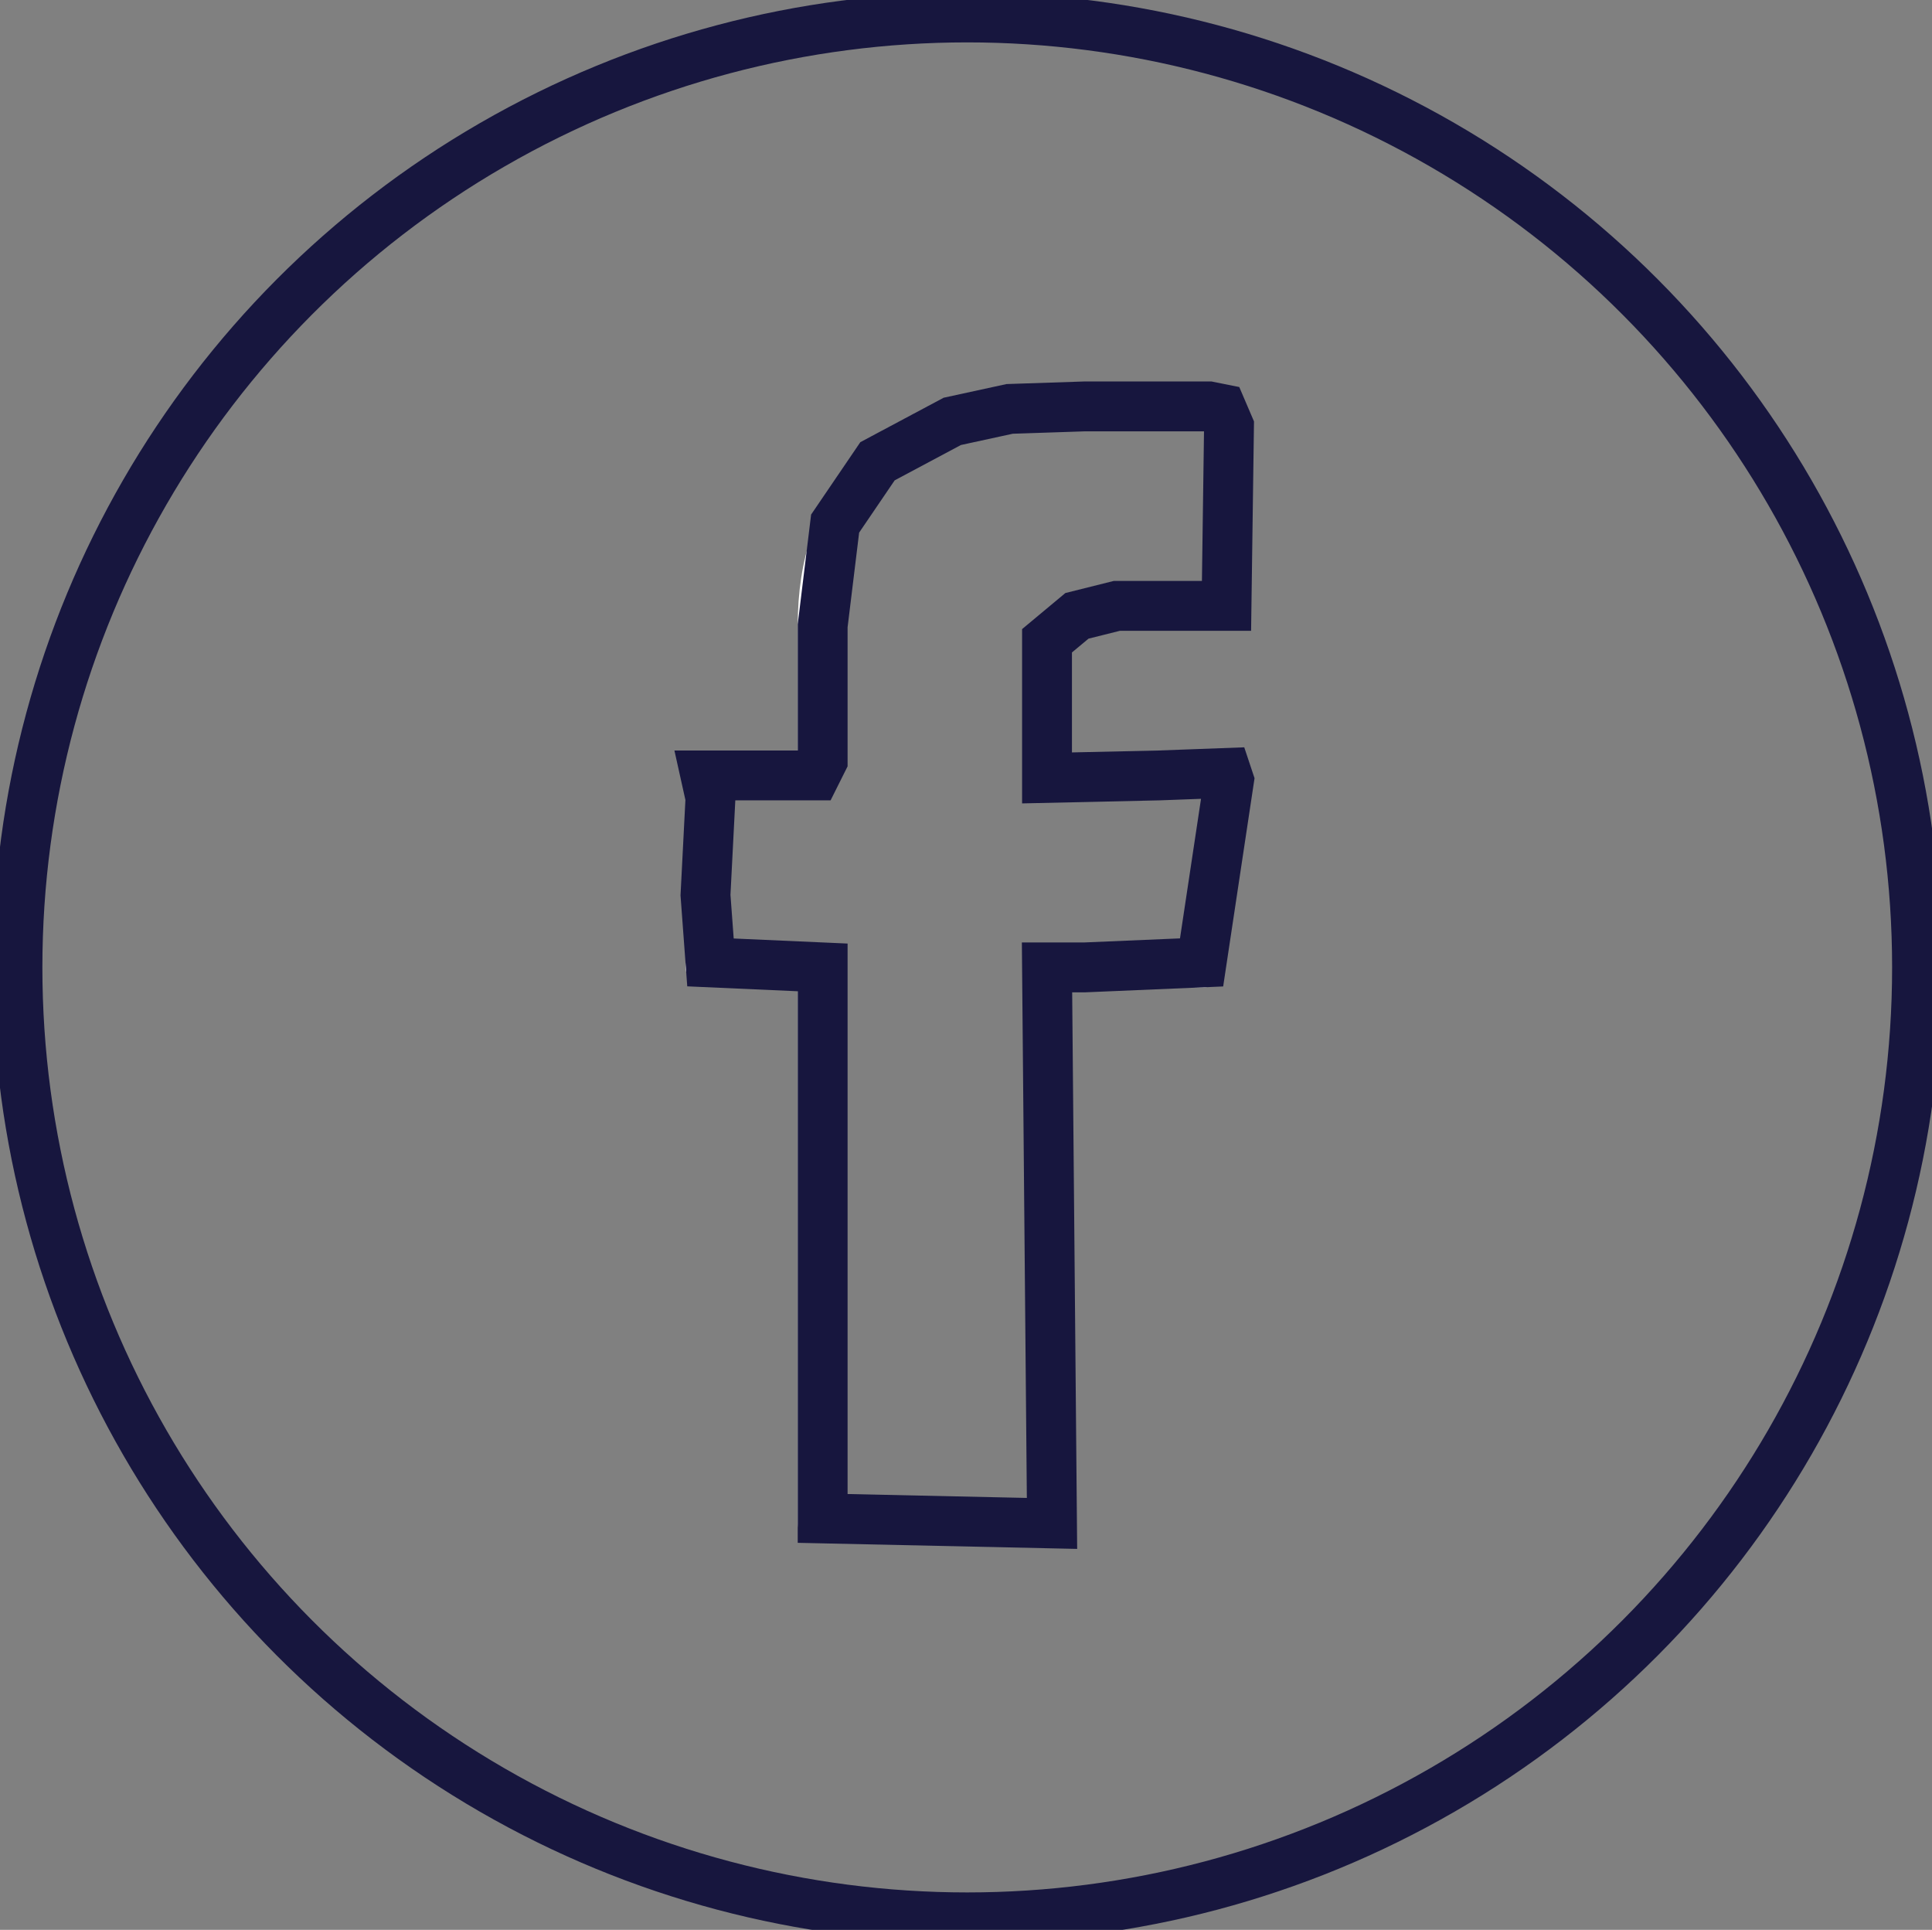
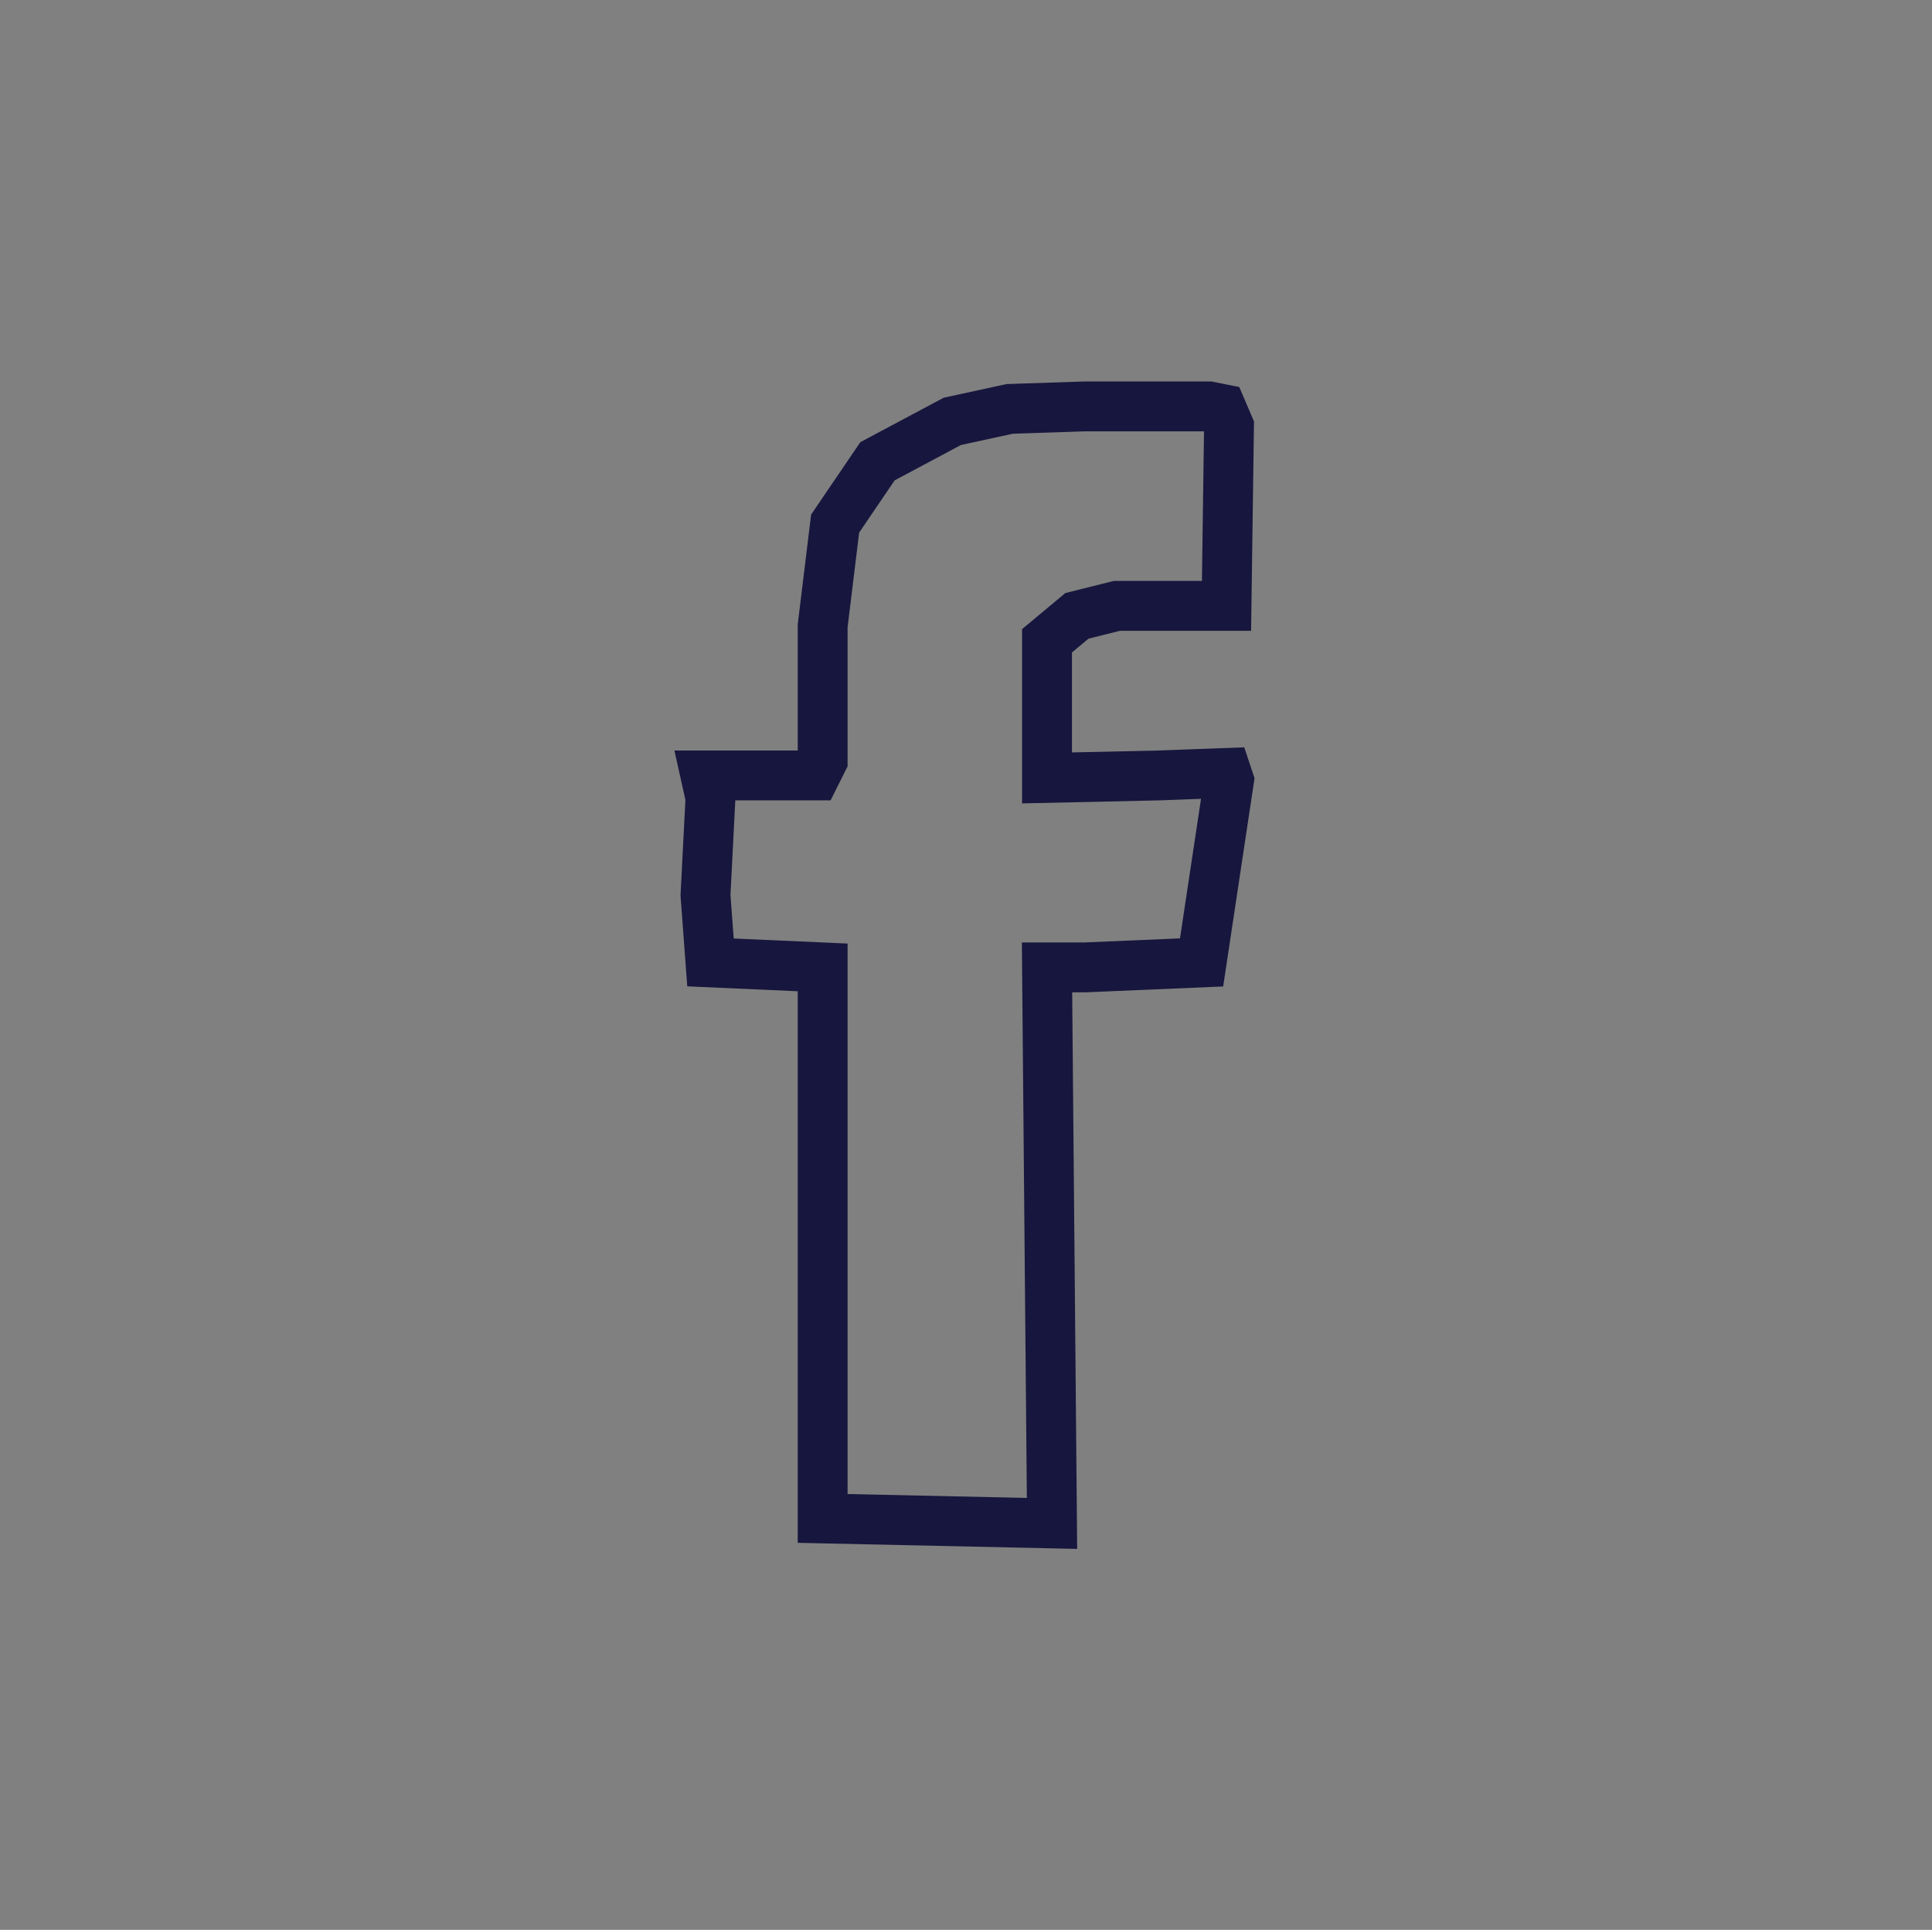
<svg xmlns="http://www.w3.org/2000/svg" version="1.1" id="Calque_1" x="0px" y="0px" viewBox="0 0 77.5 77.4" style="enable-background:new 0 0 77.5 77.4;" xml:space="preserve">
  <rect x="0" y="0" width="77.5" height="77.4" fill="#808080" stroke="none" />
  <style type="text/css">
	.st0{fill:none;stroke:#17163E;stroke-width:2;stroke-miterlimit:10;}
	.st1{fill:none;stroke:#FFFFFF;stroke-miterlimit:10;}
</style>
-   <circle class="st0" cx="38.8" cy="38.8" r="38.1" />
  <g>
-     <path class="st1" d="M42,61.3h-9.3c-0.1,0-0.2-0.1-0.2-0.2V39h-4.3c-0.1,0-0.2-0.1-0.2-0.2v-7.5c0-0.1,0.1-0.2,0.2-0.2h4.3v-6   c0-2.6,0.7-4.7,2.3-6.3c1.7-1.7,4.1-2.5,7.4-2.5h6.9c0.1,0,0.2,0.1,0.2,0.2v7.8c0,0.1-0.1,0.2-0.2,0.2h-5c-0.9,0-1.8,0.9-1.8,1.6v5   h6.9c0.1,0,0.1,0,0.1,0.1l0.1,0.1c-0.3,3.9-0.9,7.5-0.9,7.6s-0.1,0.2-0.2,0.2h-6v22.1C42.2,61.2,42.2,61.3,42,61.3z M33,60.9h8.9   V38.8c0-0.1,0.1-0.2,0.2-0.2h6c0.1-0.7,0.6-3.8,0.8-7.2h-6.8c-0.1,0-0.2-0.1-0.2-0.2v-5.1c0-0.8,1.1-2,2.2-2H49v-7.5h-6.7   c-3.2,0-5.6,0.8-7.1,2.4c-1.4,1.4-2.2,3.5-2.2,6v0.1v6.1c0,0.1-0.1,0.2-0.2,0.2h-4.3v7.1h4.3c0.1,0,0.2,0.1,0.2,0.2V60.9L33,60.9z" />
-   </g>
+     </g>
  <polygon class="st0" points="48.5,16.3 43.5,16.3 40.5,16.4 38.2,16.9 35.2,18.5 33.5,21 33,25.1 33,28.5 33,30.5 32.7,31.1   31,31.1 28.3,31.1 28.5,32 28.3,35.9 28.5,38.6 33,38.8 33,60.9 42.2,61.1 42,38.8 43.5,38.8 48.2,38.6 49.3,31.3 49.2,31   46.5,31.1 42,31.2 42,25.7 43.2,24.7 44.8,24.3 48.2,24.3 49.2,24.3 49.3,17.1 49,16.4 " />
</svg>